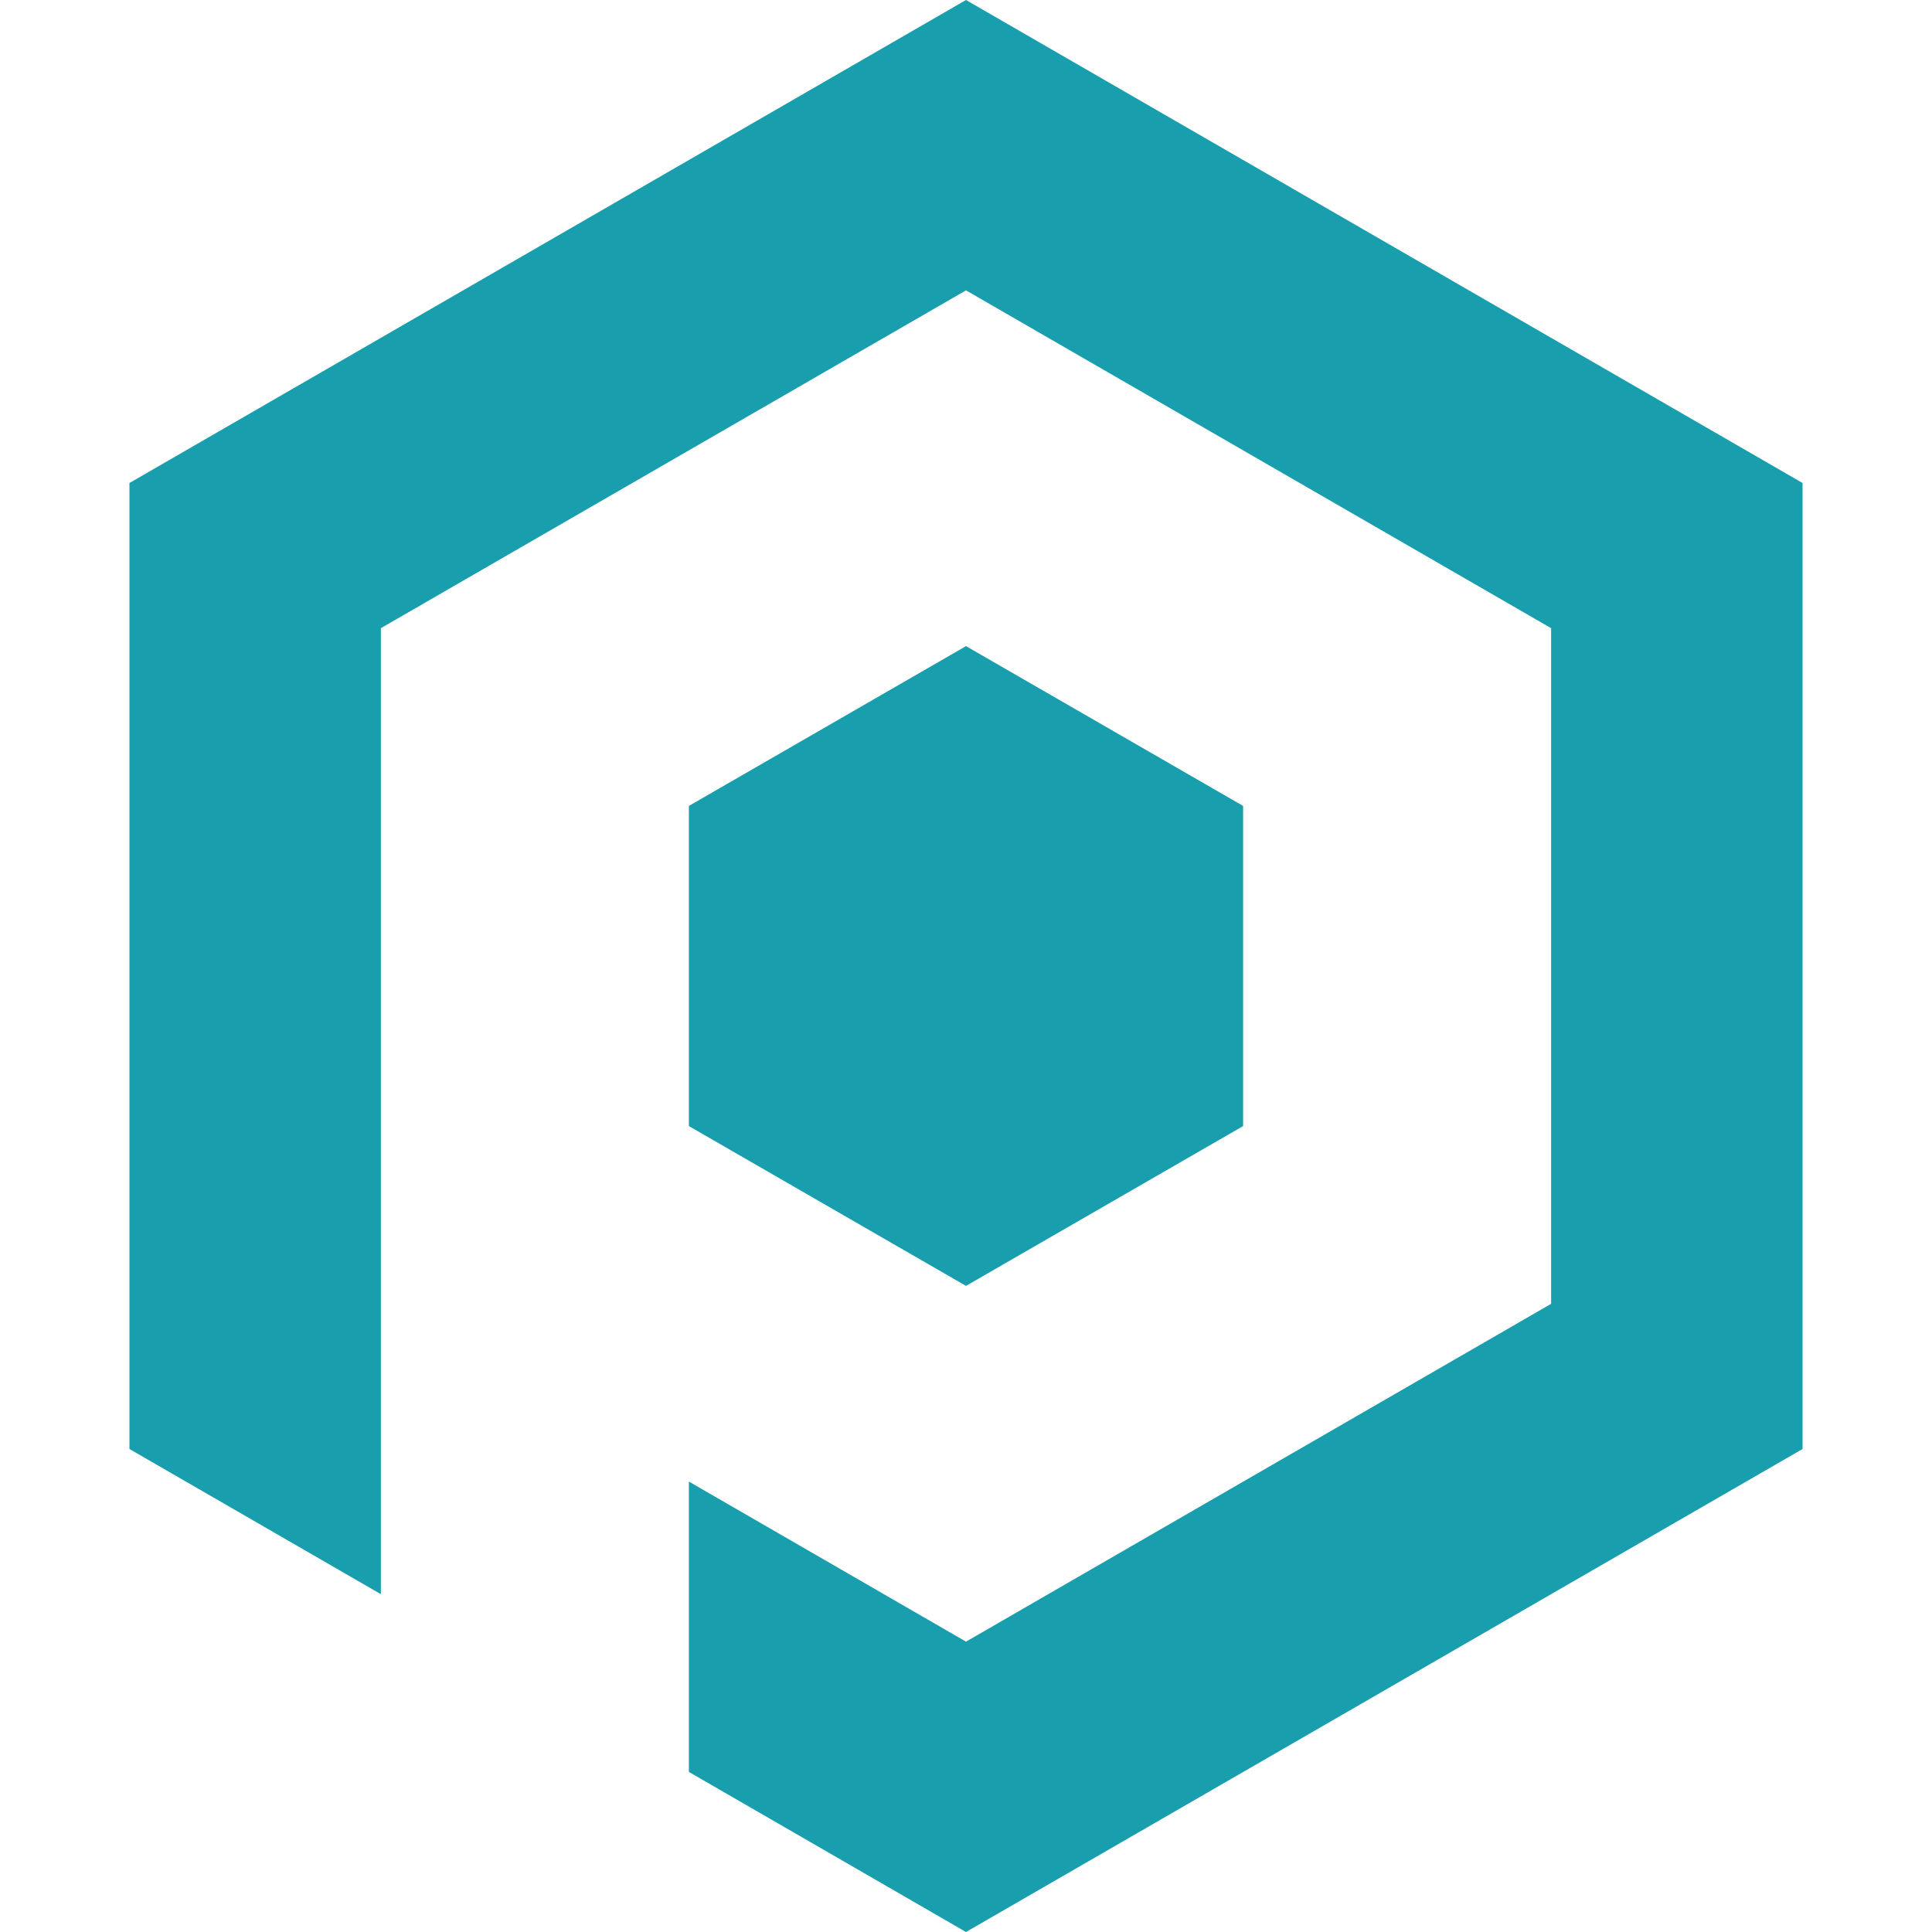
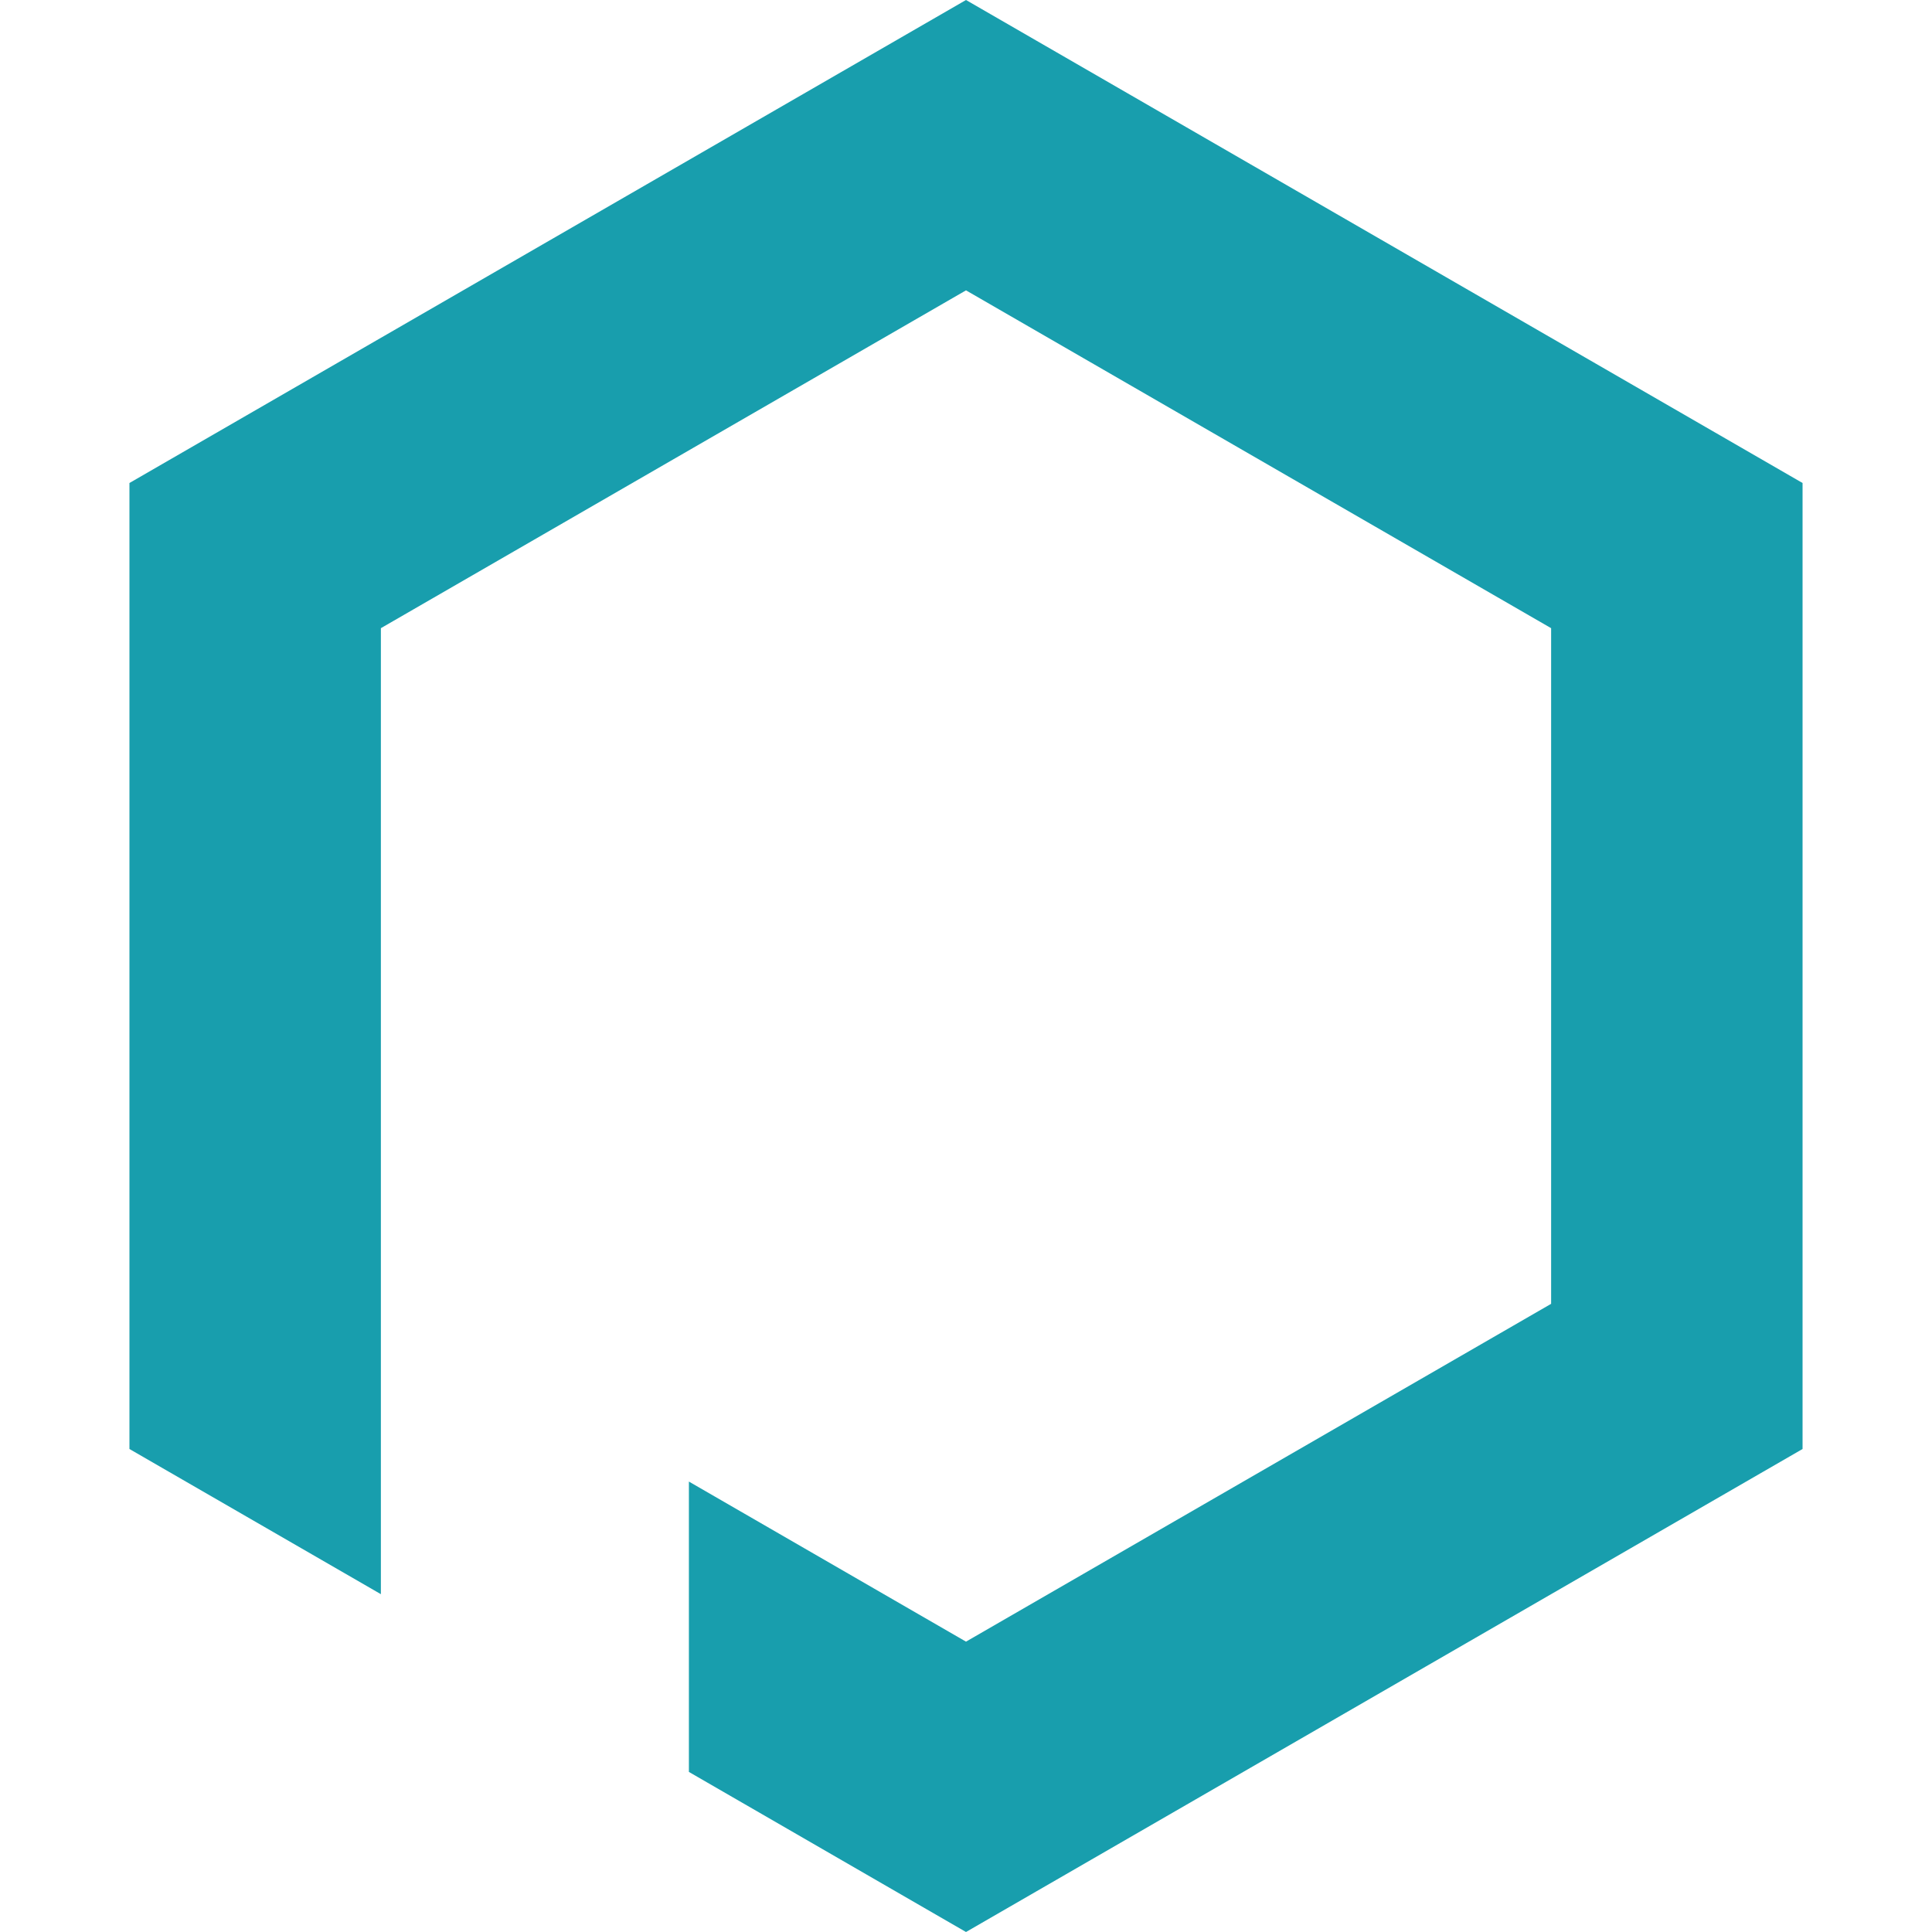
<svg xmlns="http://www.w3.org/2000/svg" version="1.1" viewBox="0 0 700 700">
  <defs>
    <style>
      .cls-1 {
        fill: #189ead;
      }
    </style>
  </defs>
  <g>
    <g id="_レイヤー_1">
      <g>
-         <polygon class="cls-1" points="450.4 408 450.4 292 350 234.1 249.6 292 249.6 408 350 465.9 450.4 408" />
        <polygon class="cls-1" points="350 0 46.9 175 46.9 525 138 577.6 138 472.4 138 302.2 138 227.6 350 105.2 562 227.6 562 472.4 350 594.8 249.6 536.8 249.6 642 350 700 653.1 525 653.1 175 350 0" />
      </g>
    </g>
  </g>
</svg>